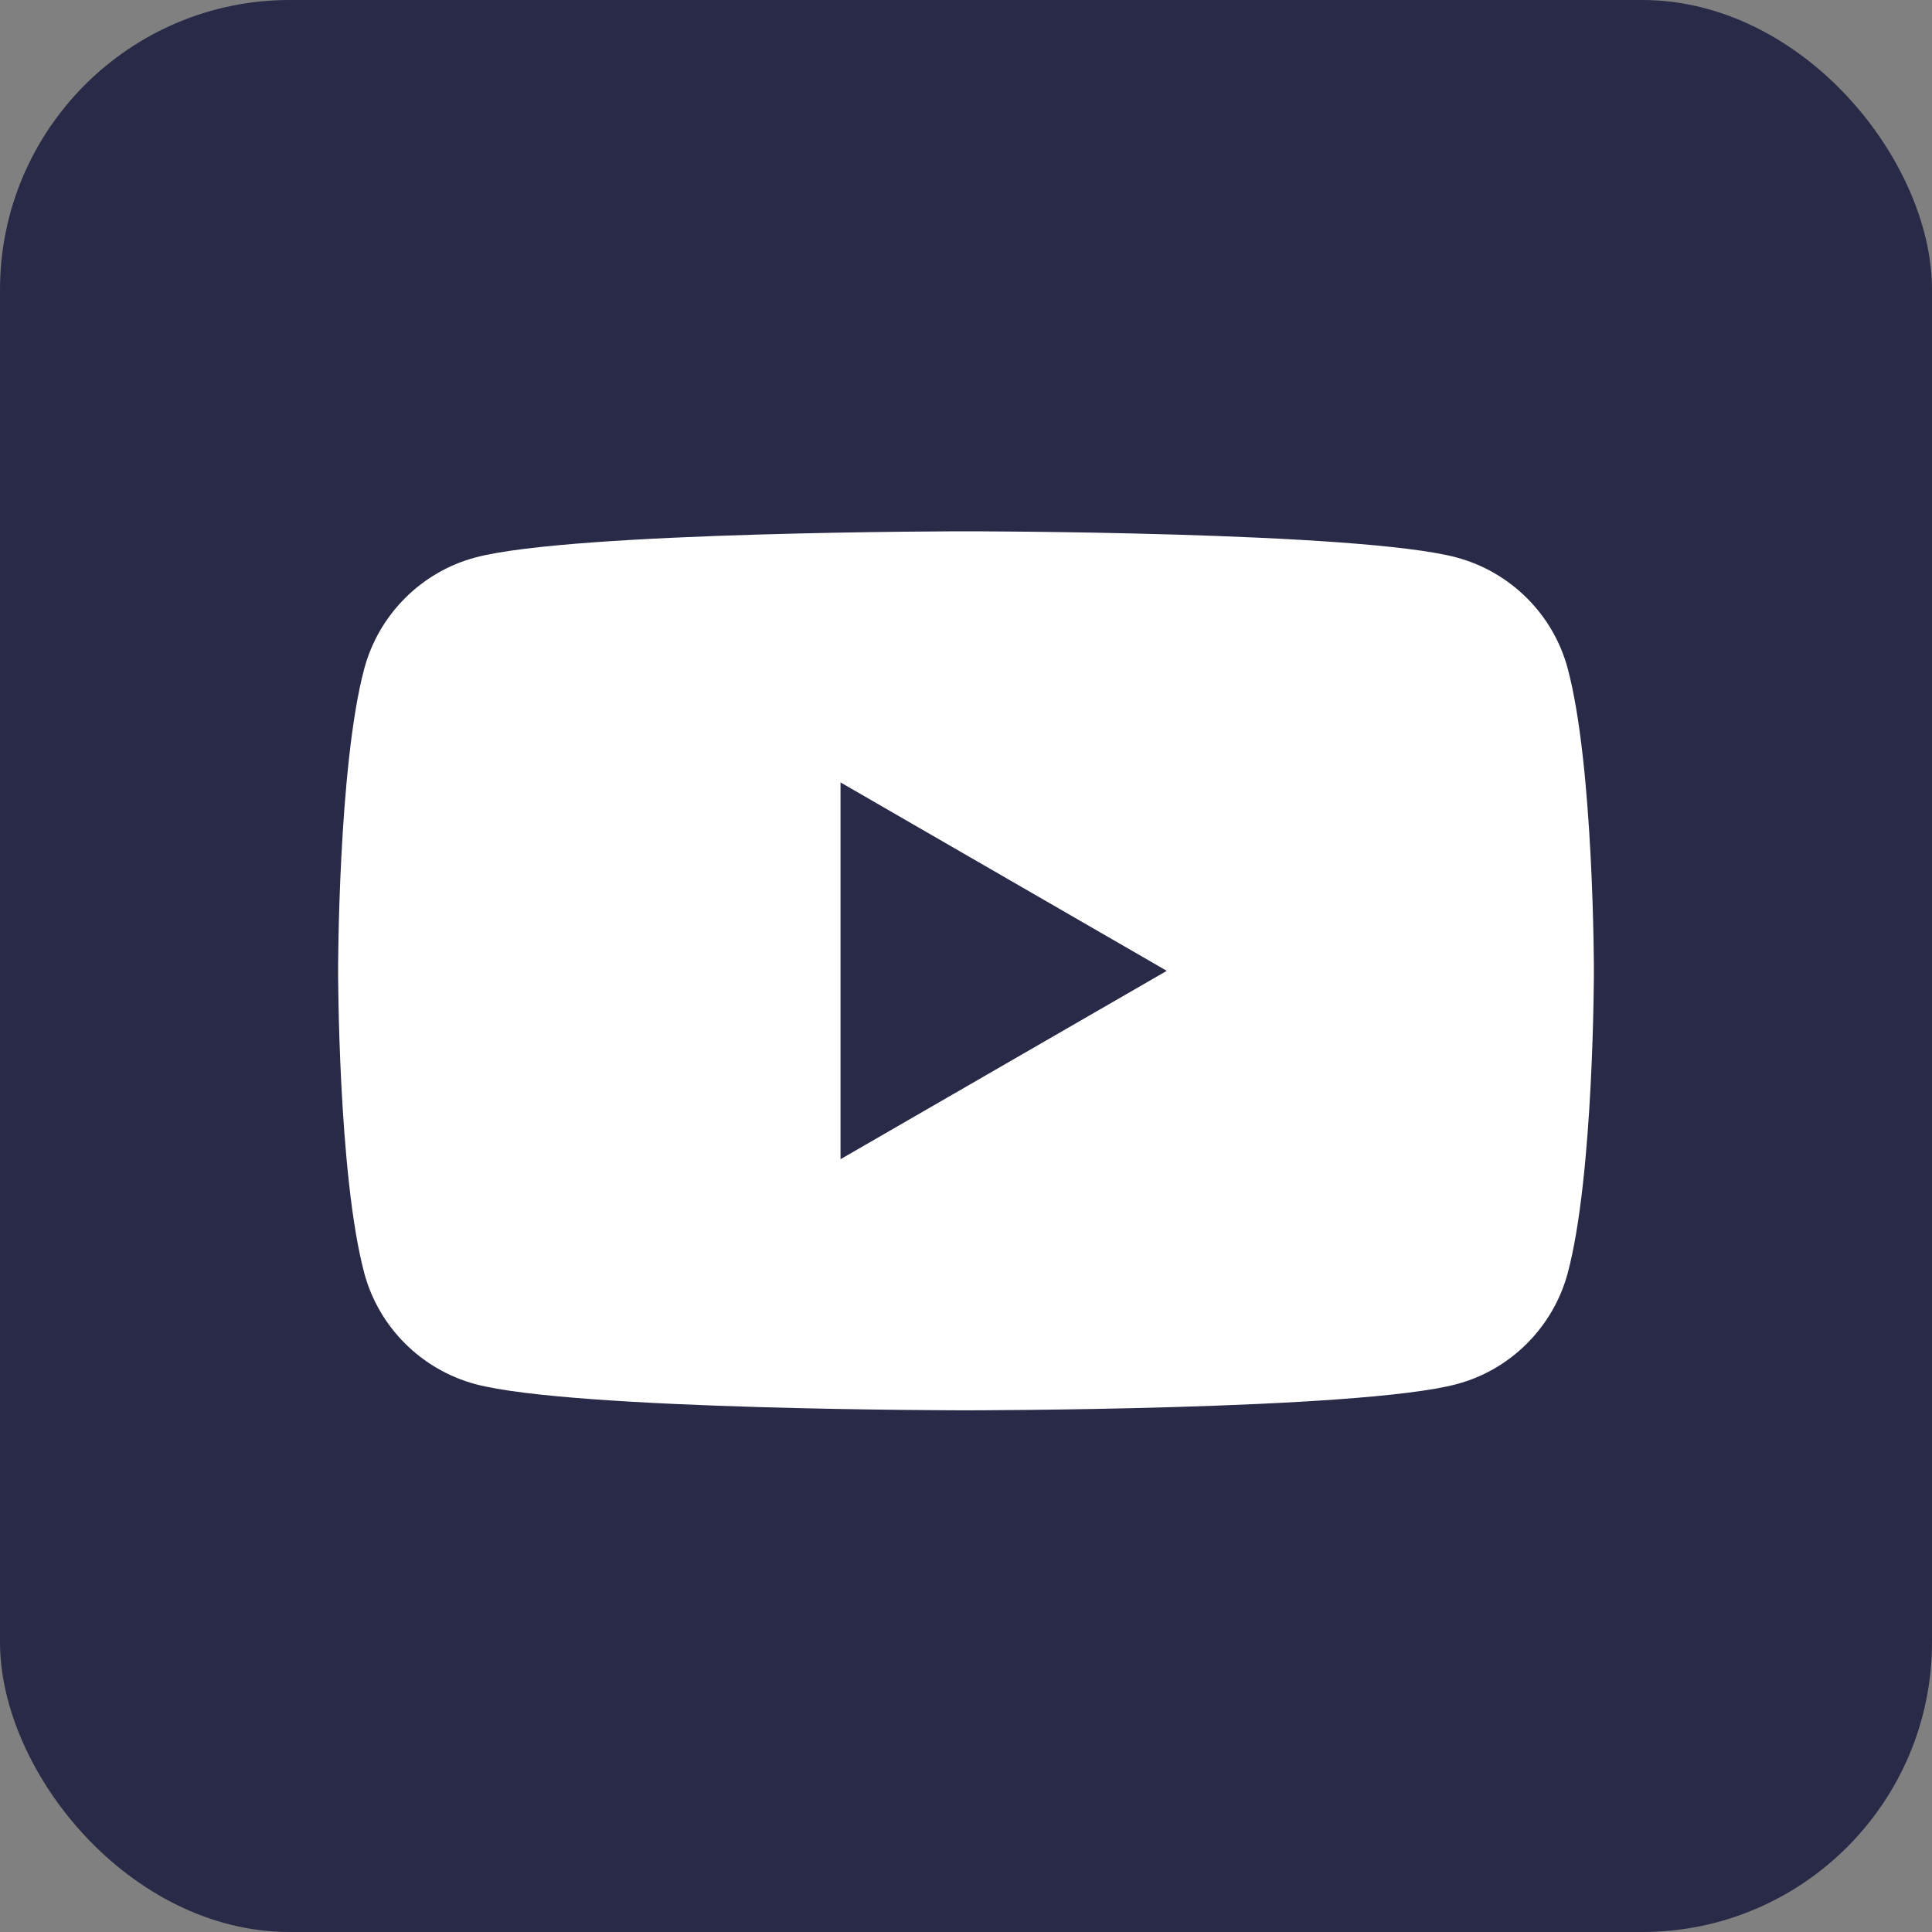
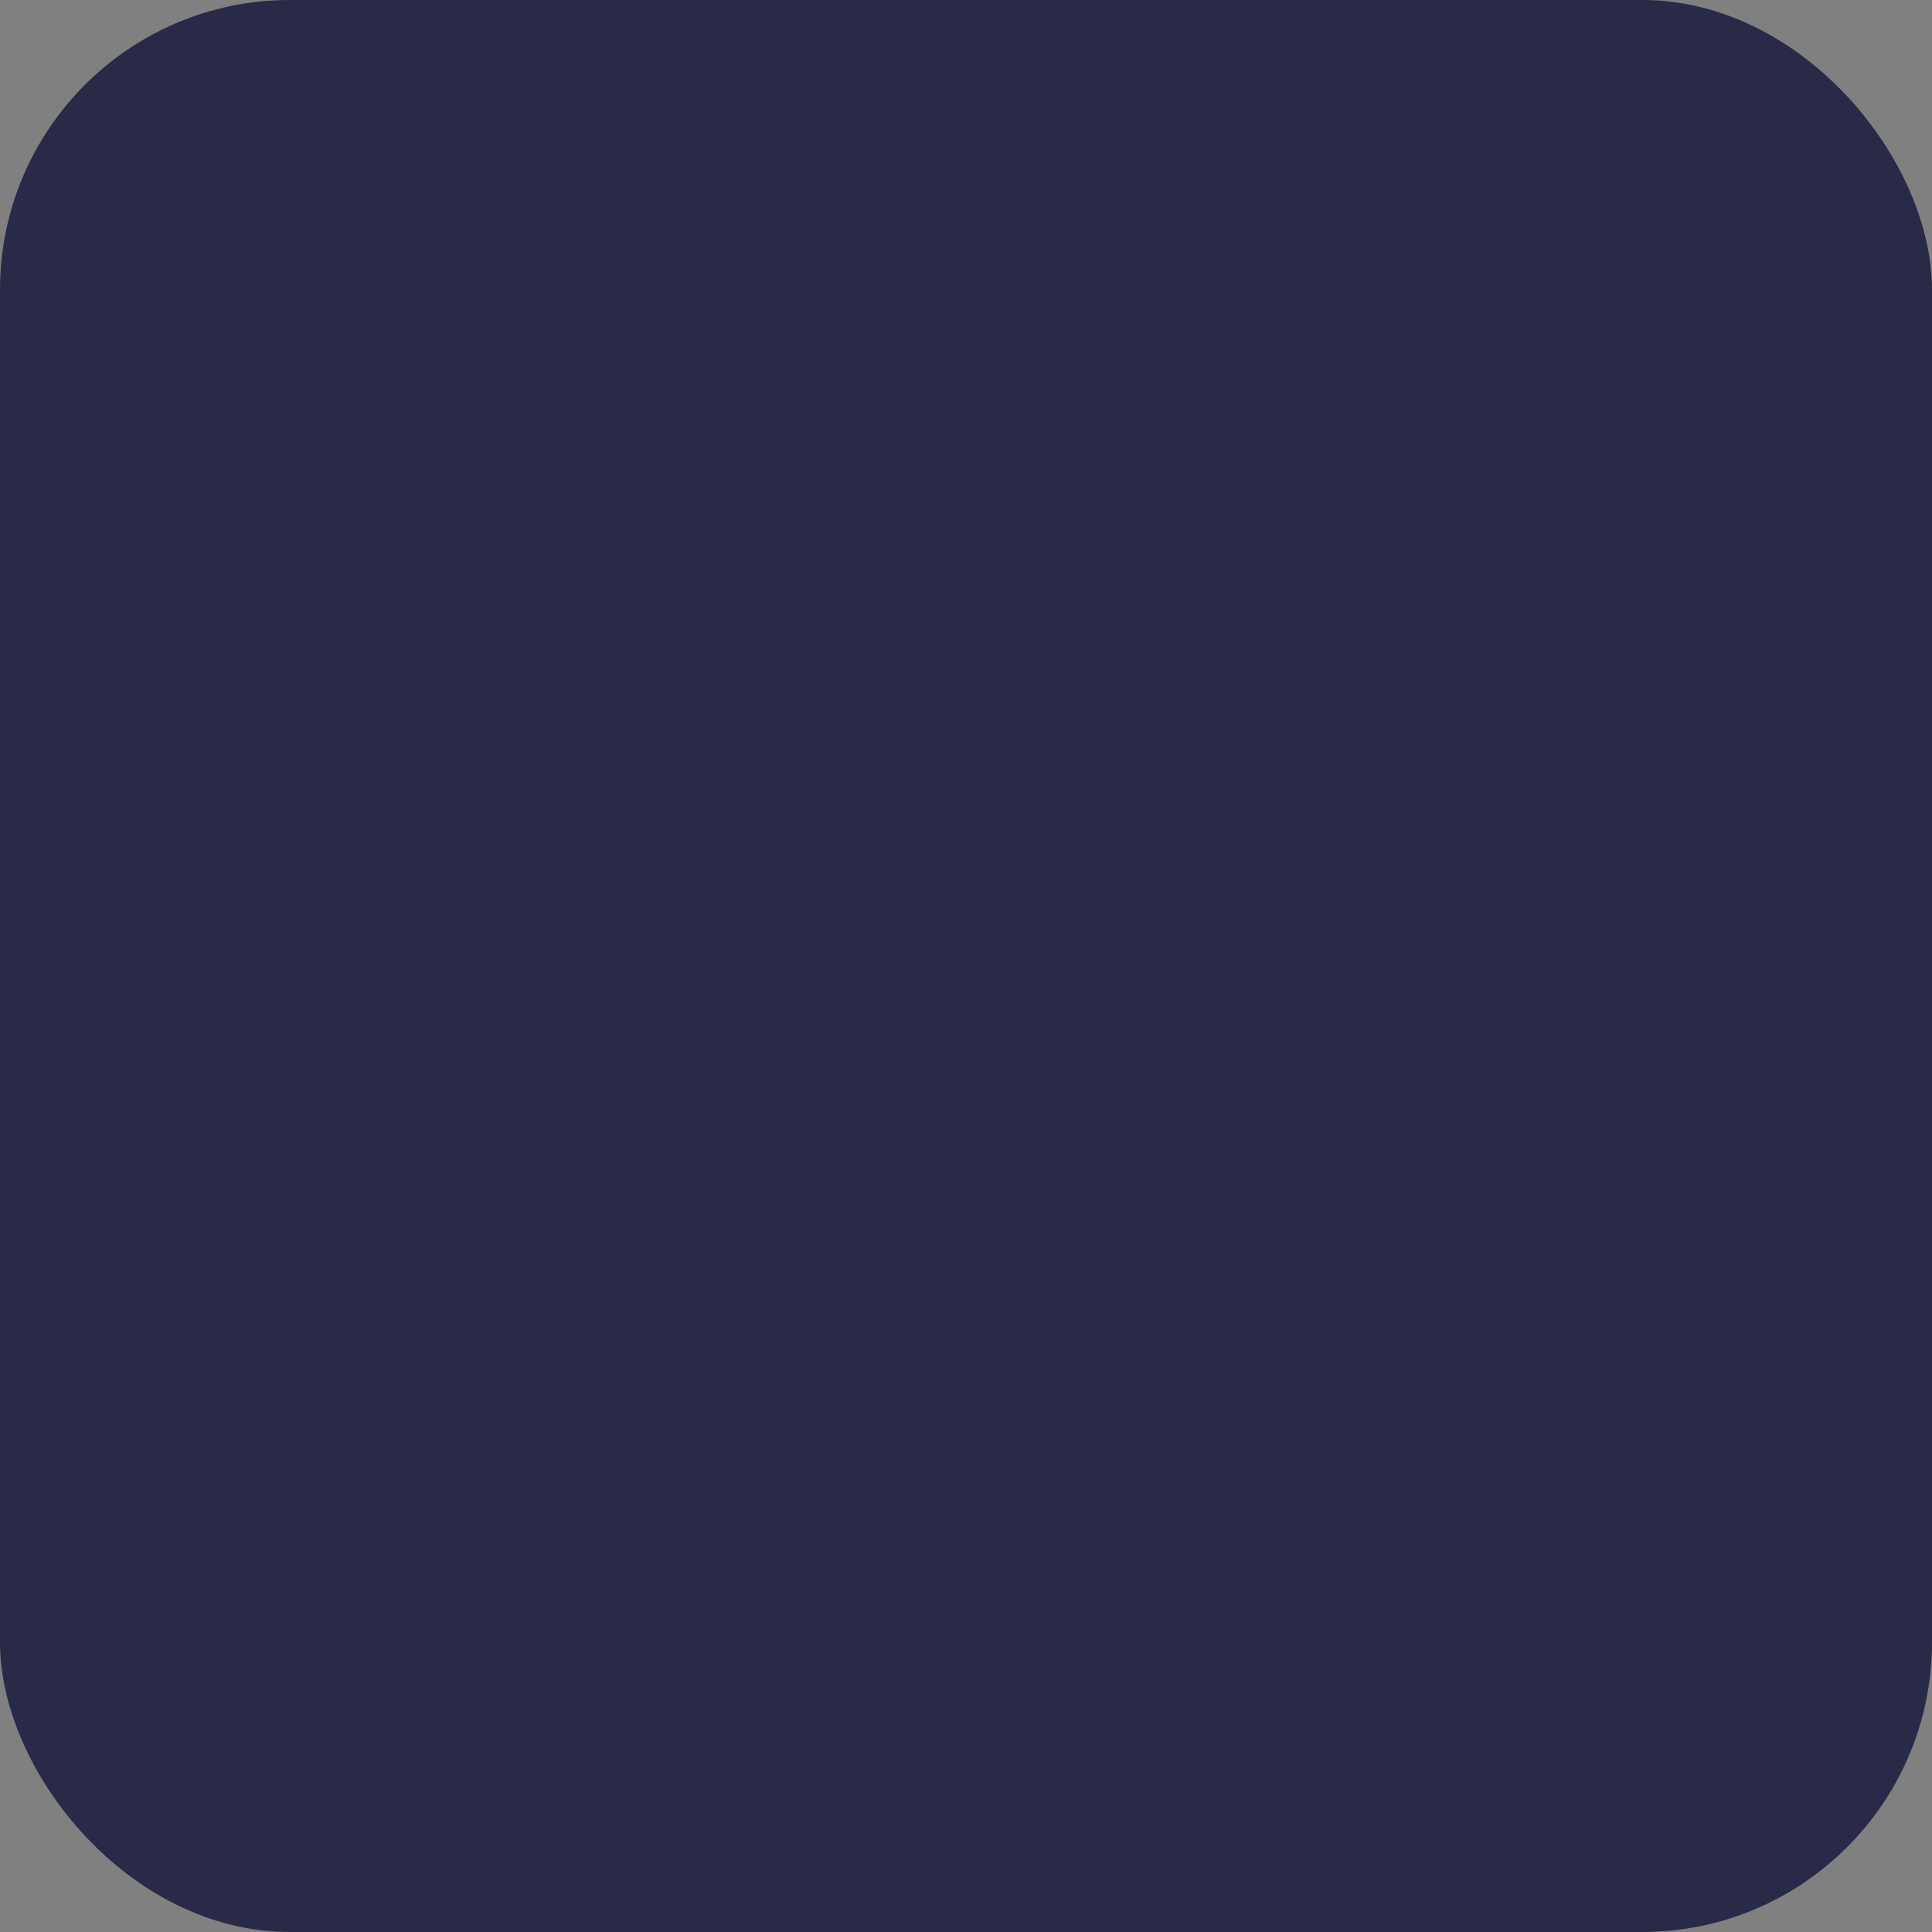
<svg xmlns="http://www.w3.org/2000/svg" width="40" height="40" viewBox="0 0 40 40" fill="none">
  <rect x="0" y="0" width="40" height="40" fill="#808080" stroke="none" />
  <rect width="40" height="40" rx="6" fill="#292A47" />
-   <path fill-rule="evenodd" clip-rule="evenodd" d="M30.158 11.542C31.279 11.844 32.16 12.725 32.458 13.842C33 15.868 33 20.1 33 20.1C33 20.1 33 24.331 32.458 26.358C32.156 27.479 31.275 28.36 30.158 28.657C28.132 29.199 20 29.199 20 29.199C20 29.199 11.872 29.199 9.842 28.657C8.721 28.355 7.84 27.474 7.542 26.358C7 24.331 7 20.1 7 20.1C7 20.1 7 15.868 7.542 13.842C7.844 12.721 8.725 11.84 9.842 11.542C11.872 11 20 11 20 11C20 11 28.132 11 30.158 11.542ZM24.157 20.1L17.402 24V16.199L24.157 20.1Z" fill="white" />
</svg>